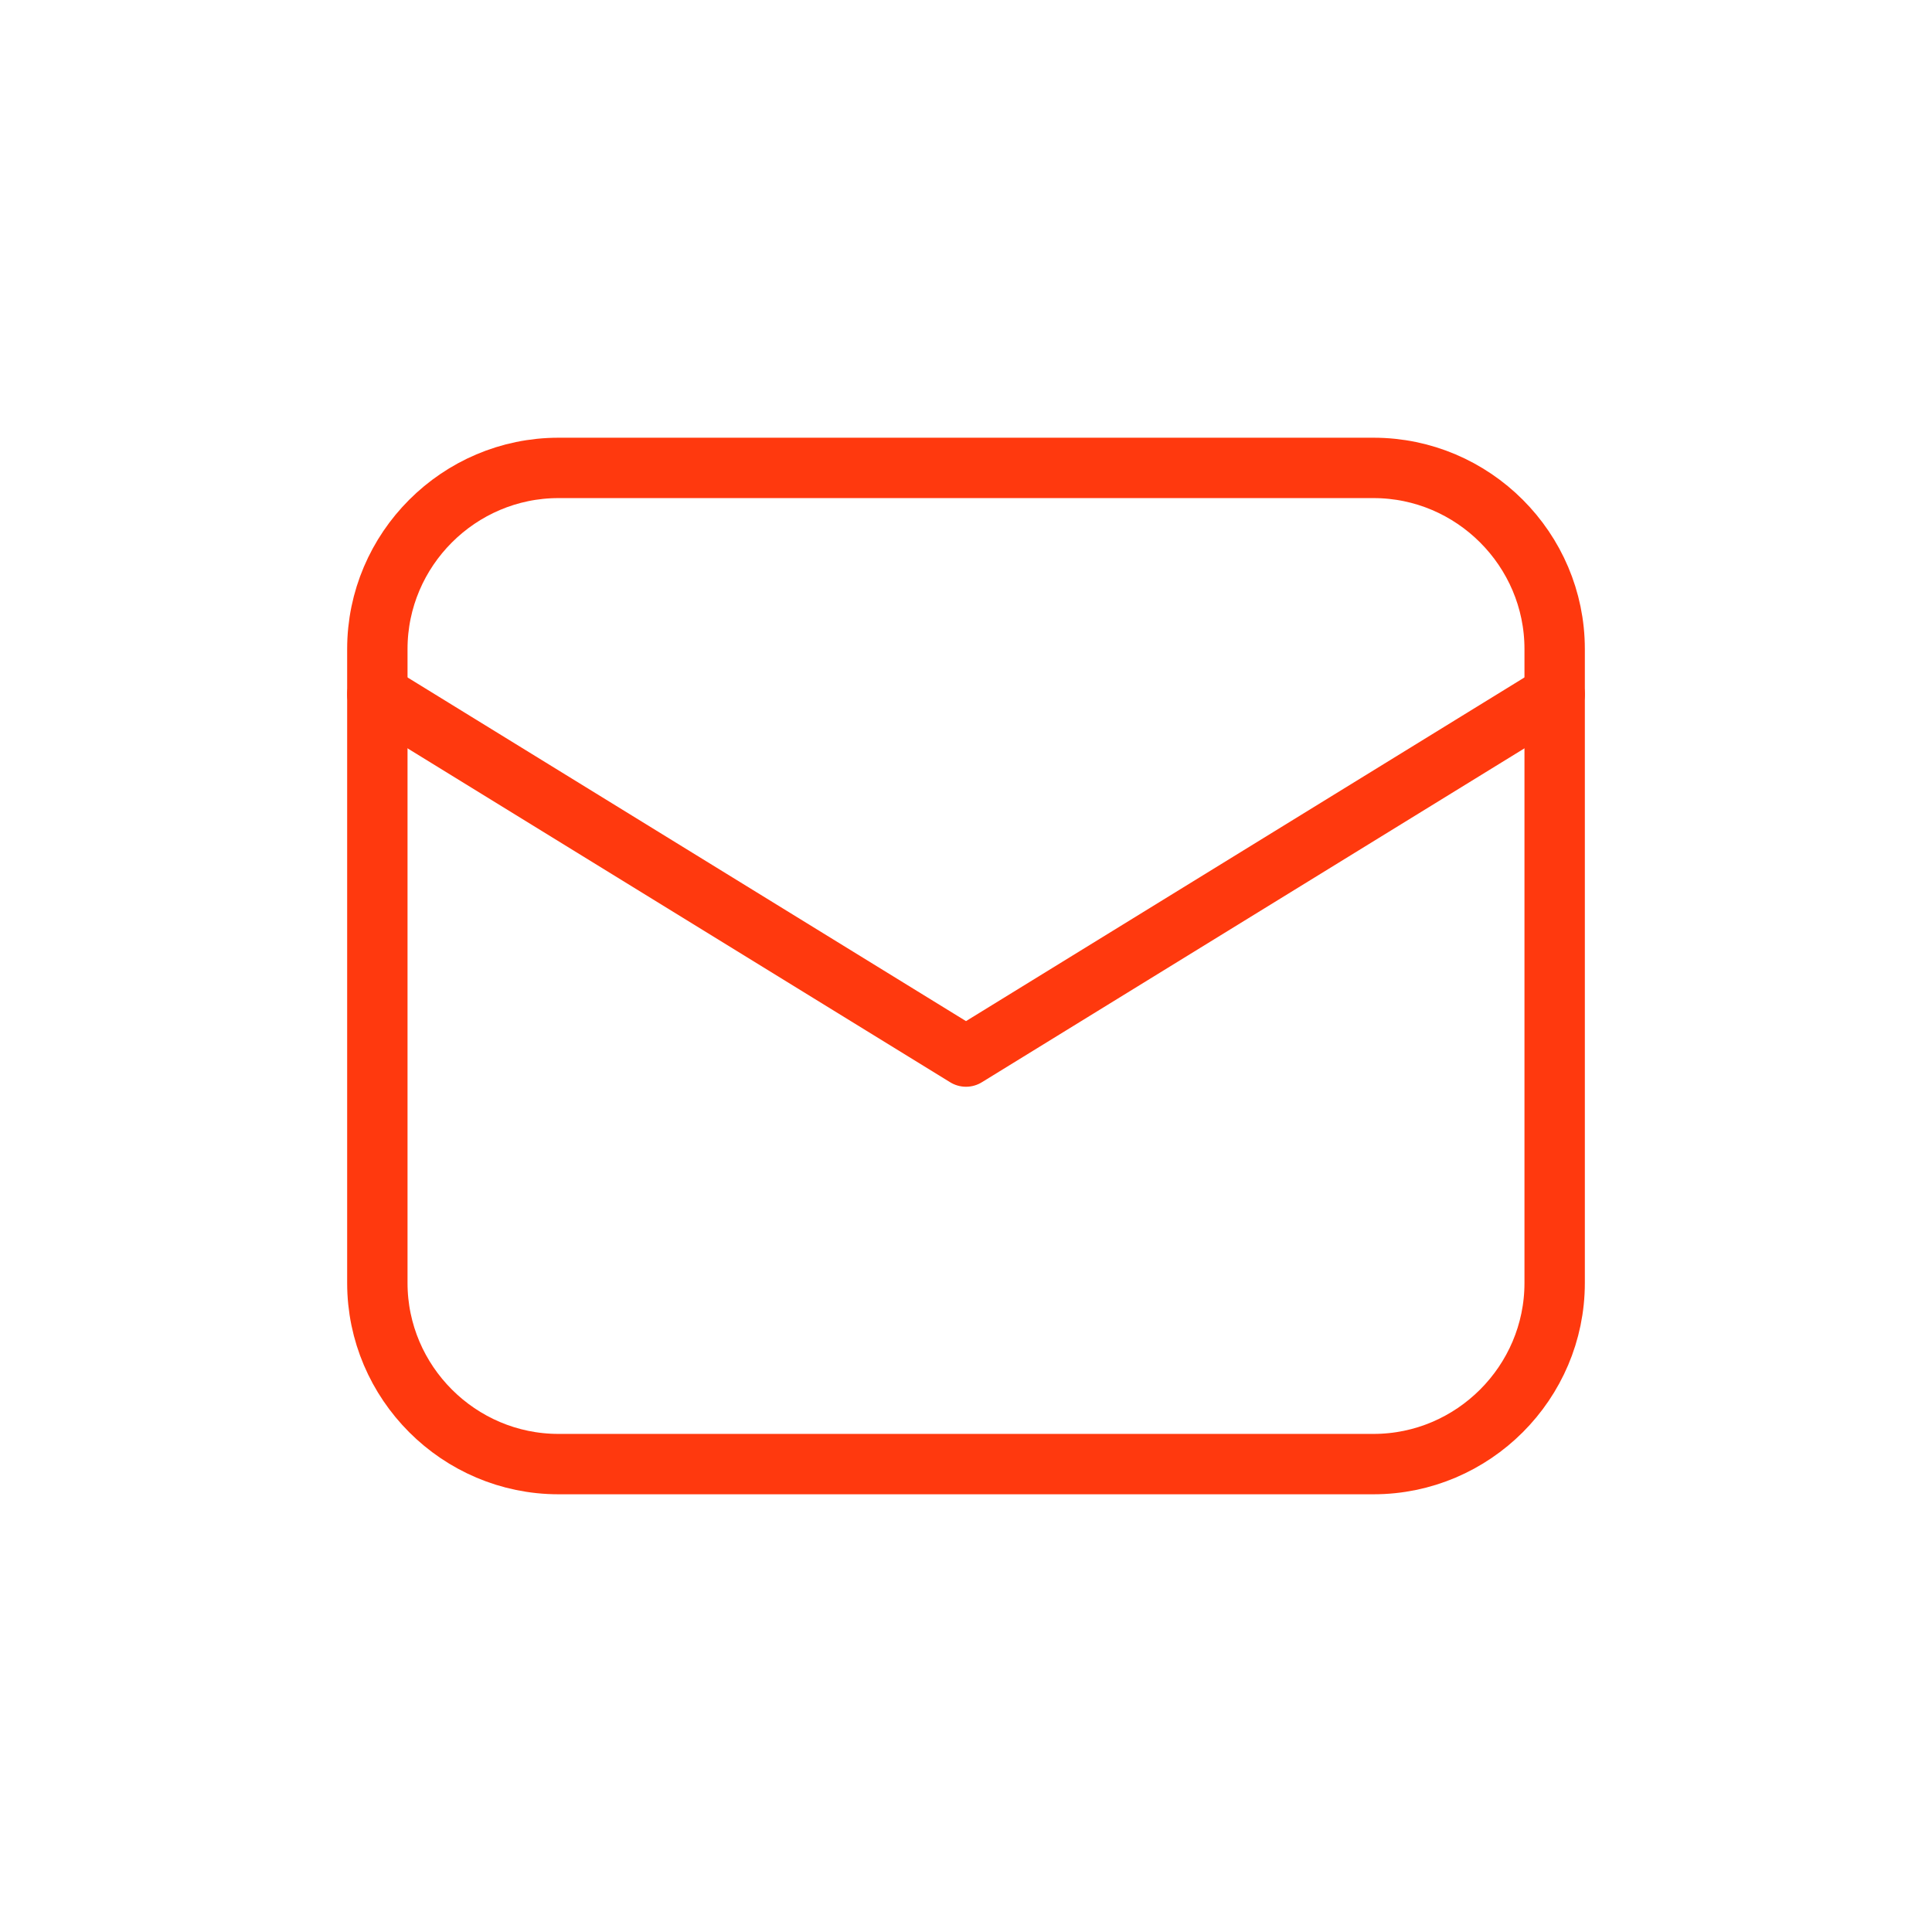
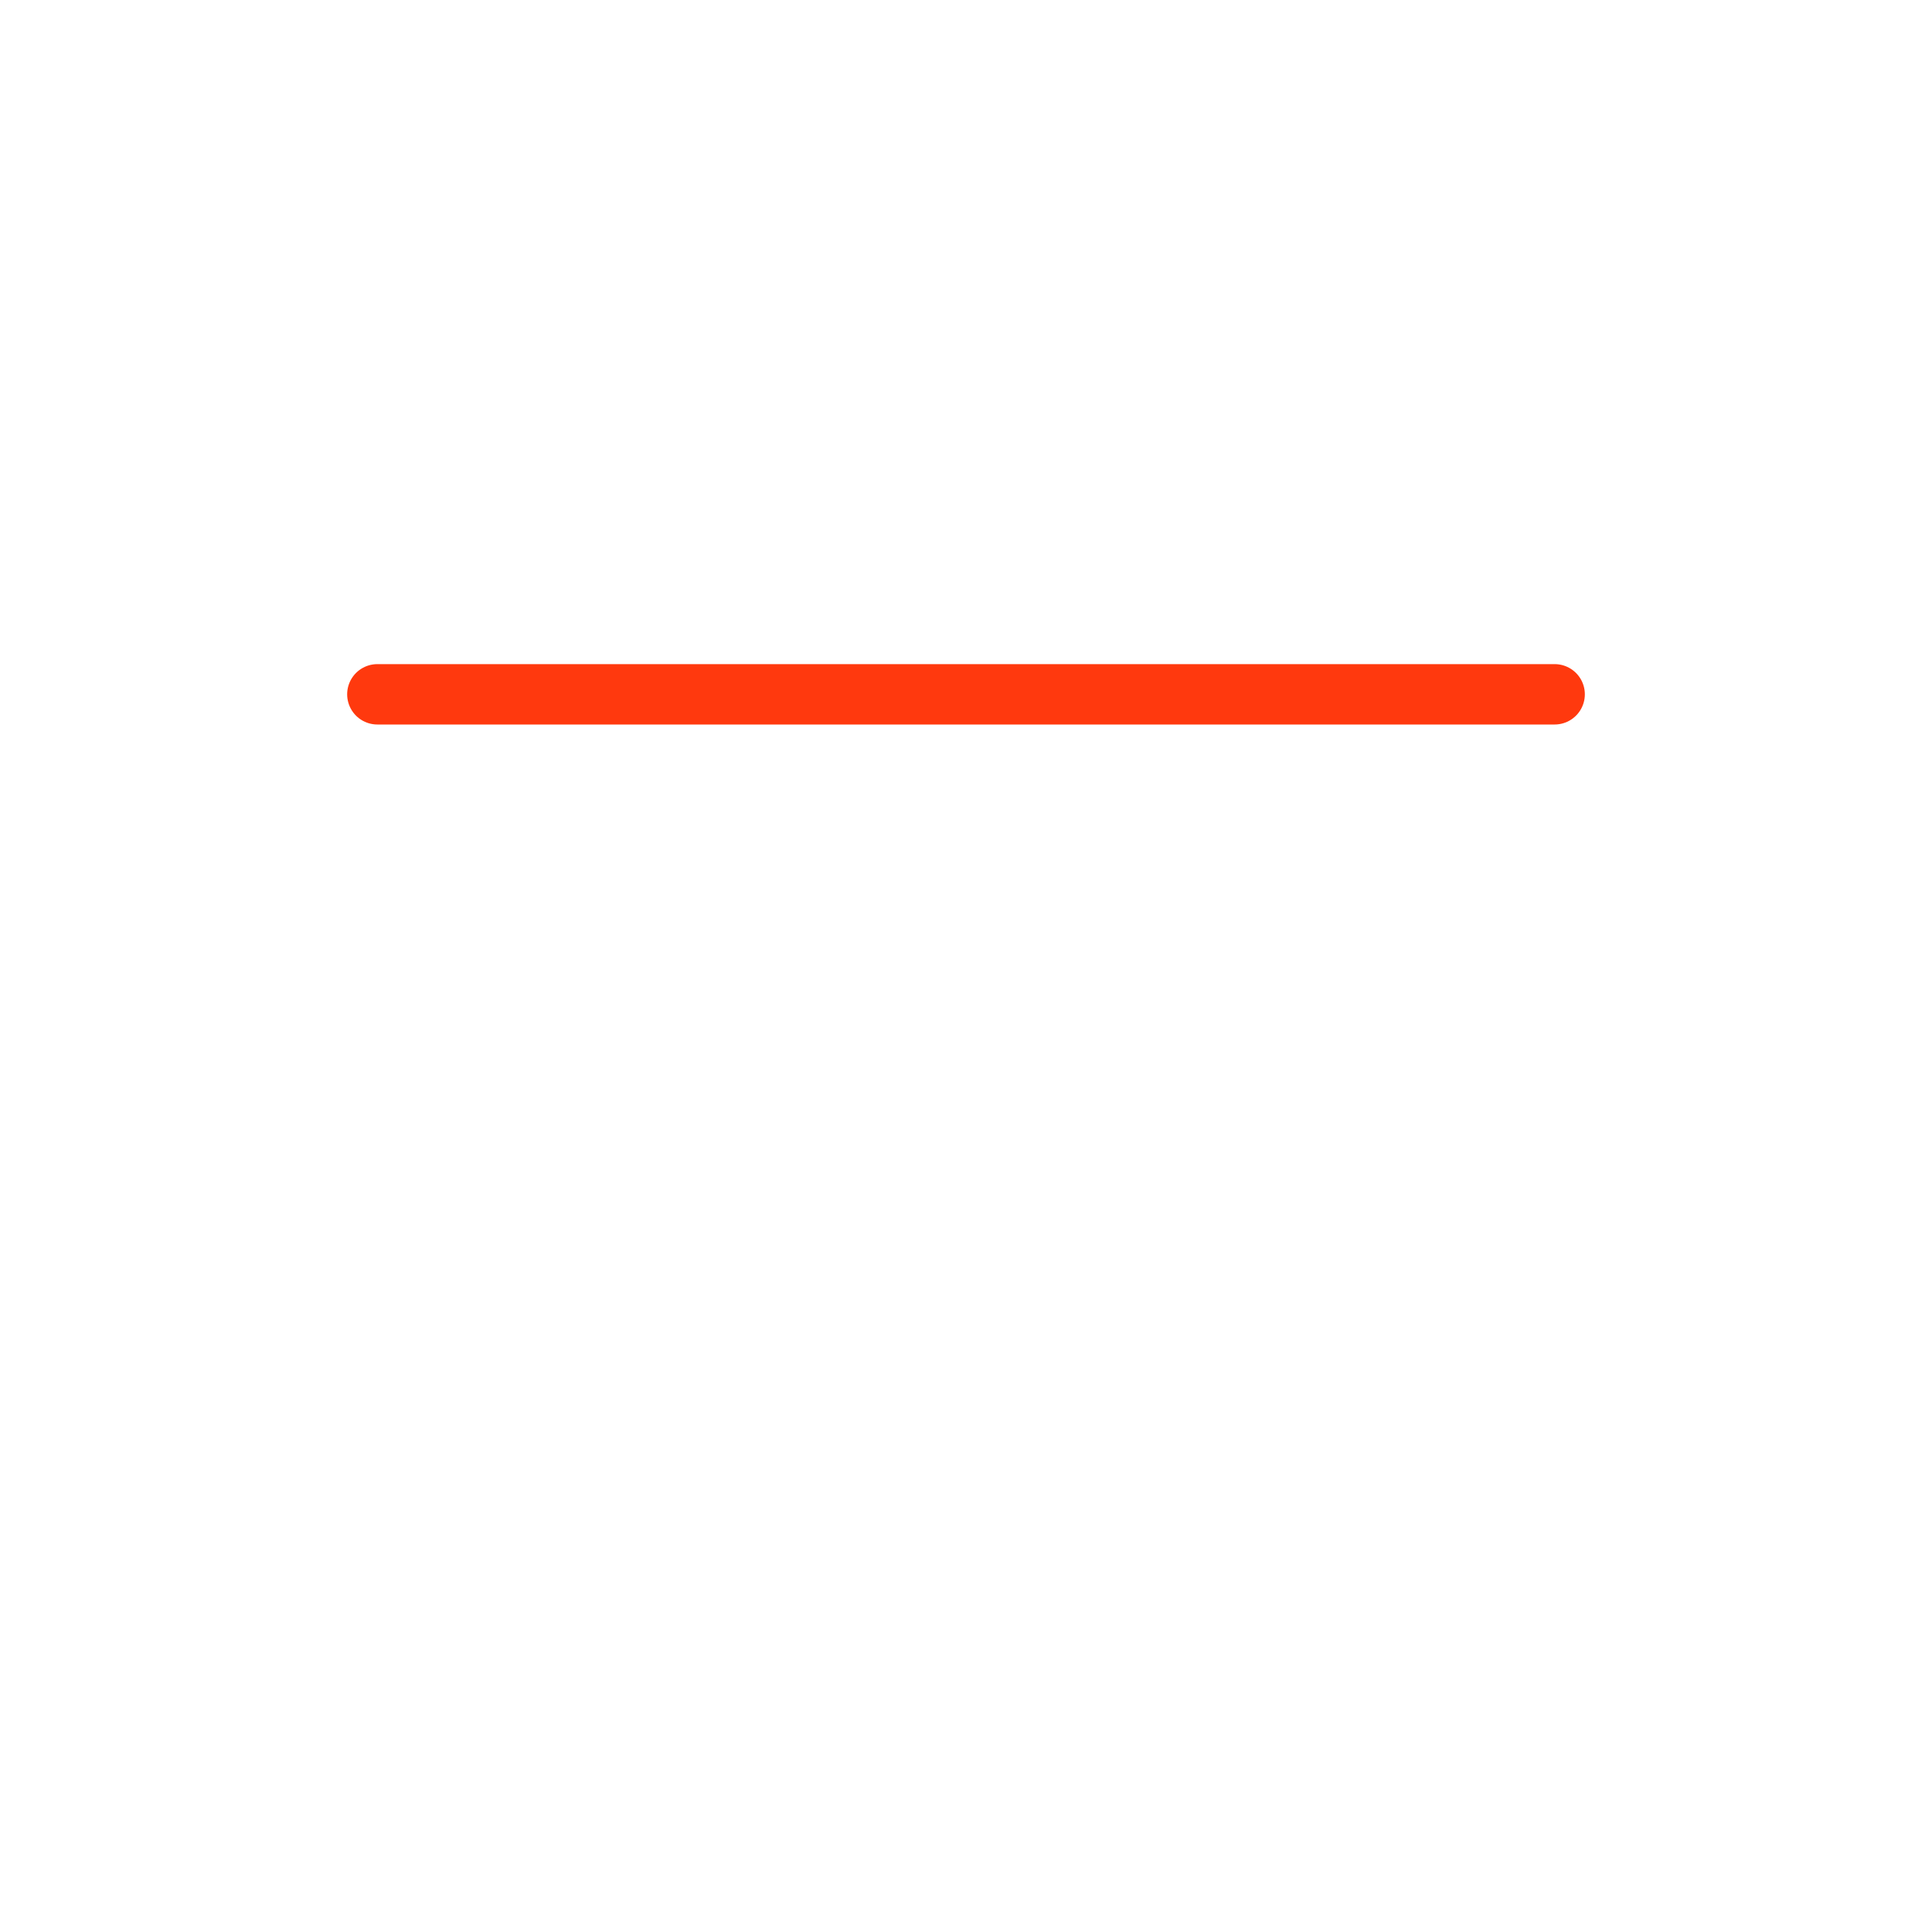
<svg xmlns="http://www.w3.org/2000/svg" fill="none" height="64" viewBox="0 0 64 64" width="64">
-   <path d="M45.5 48.5H18.5C15.2 48.5 12.5 45.8 12.5 42.5V21.5C12.5 18.2 15.2 15.5 18.5 15.5H45.5C48.8 15.5 51.5 18.2 51.5 21.5V42.5C51.5 45.8 48.8 48.5 45.5 48.5Z" stroke="#FF390E" stroke-linecap="round" stroke-linejoin="round" stroke-miterlimit="10" stroke-width="2" />
-   <path d="M12.5 23L32 35L51.5 23" stroke="#FF390E" stroke-linecap="round" stroke-linejoin="round" stroke-miterlimit="10" stroke-width="2" />
+   <path d="M12.5 23L51.5 23" stroke="#FF390E" stroke-linecap="round" stroke-linejoin="round" stroke-miterlimit="10" stroke-width="2" />
</svg>